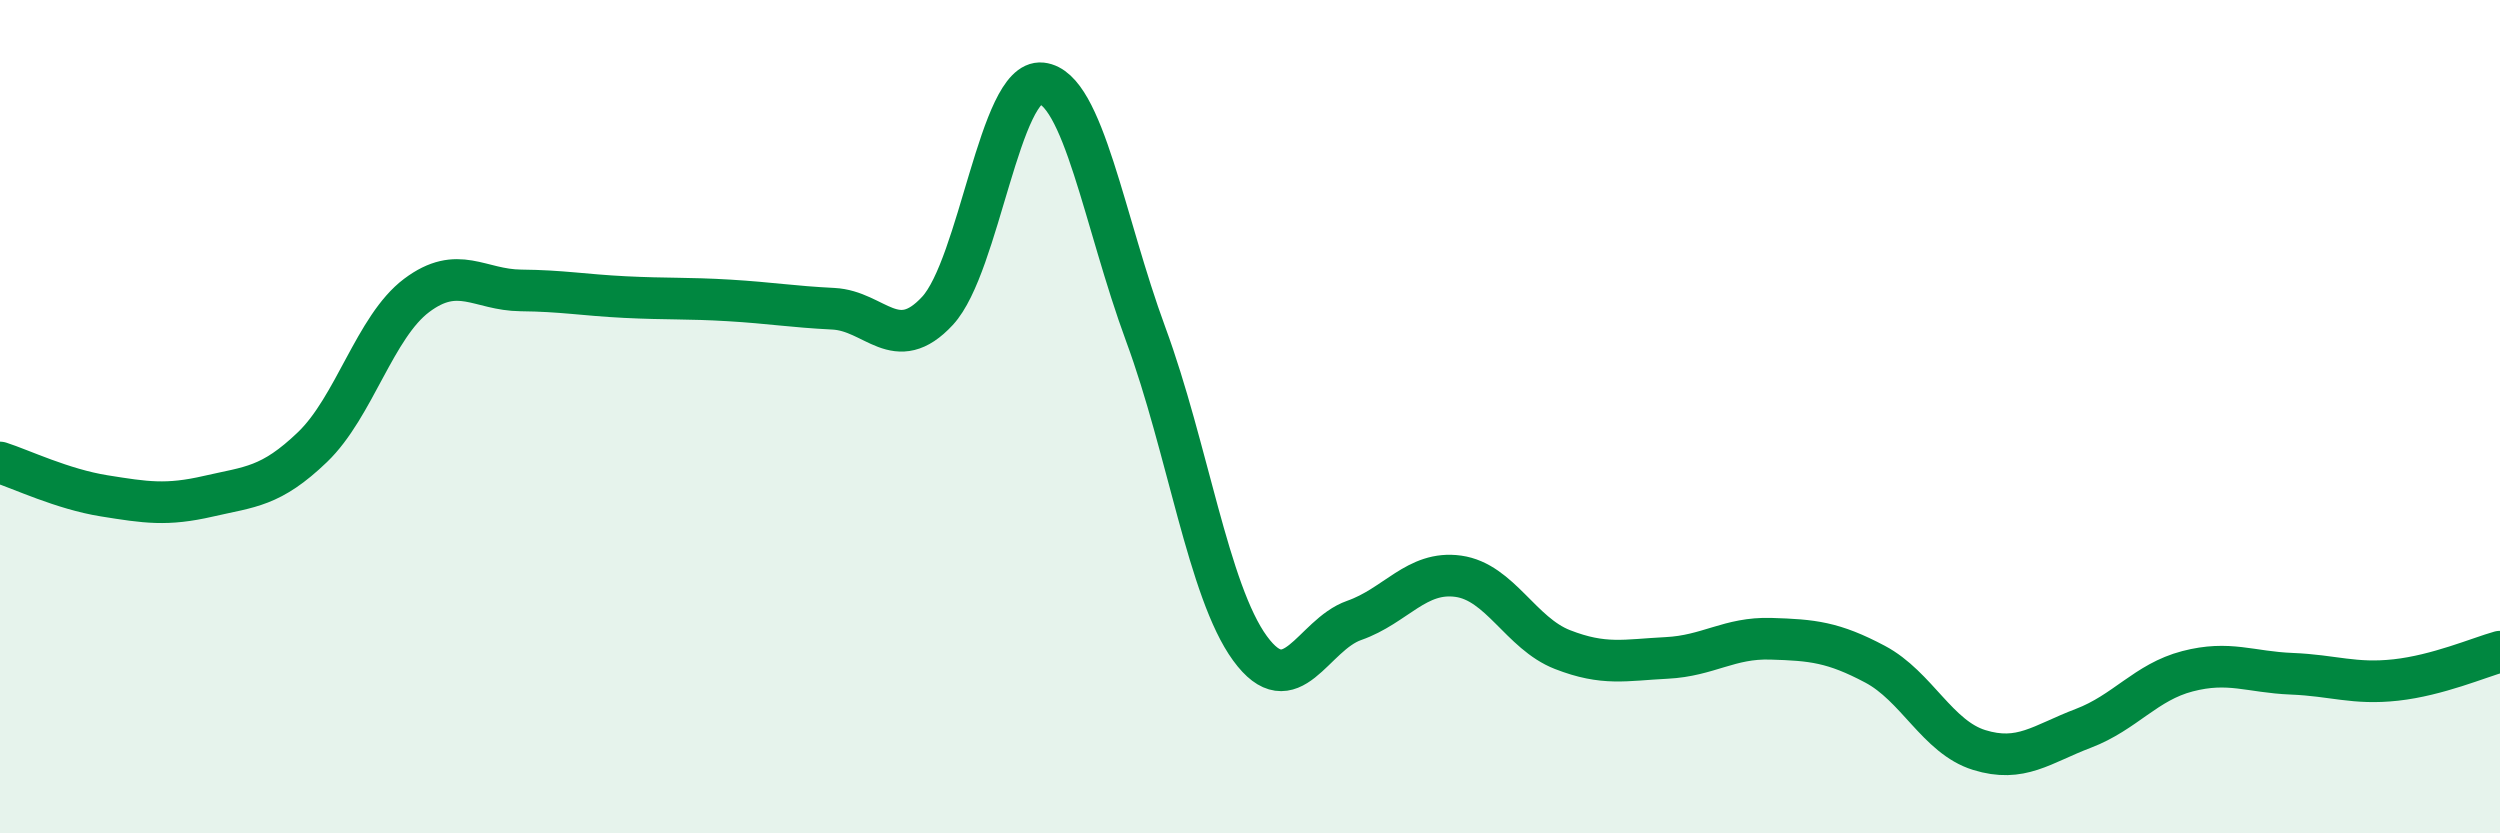
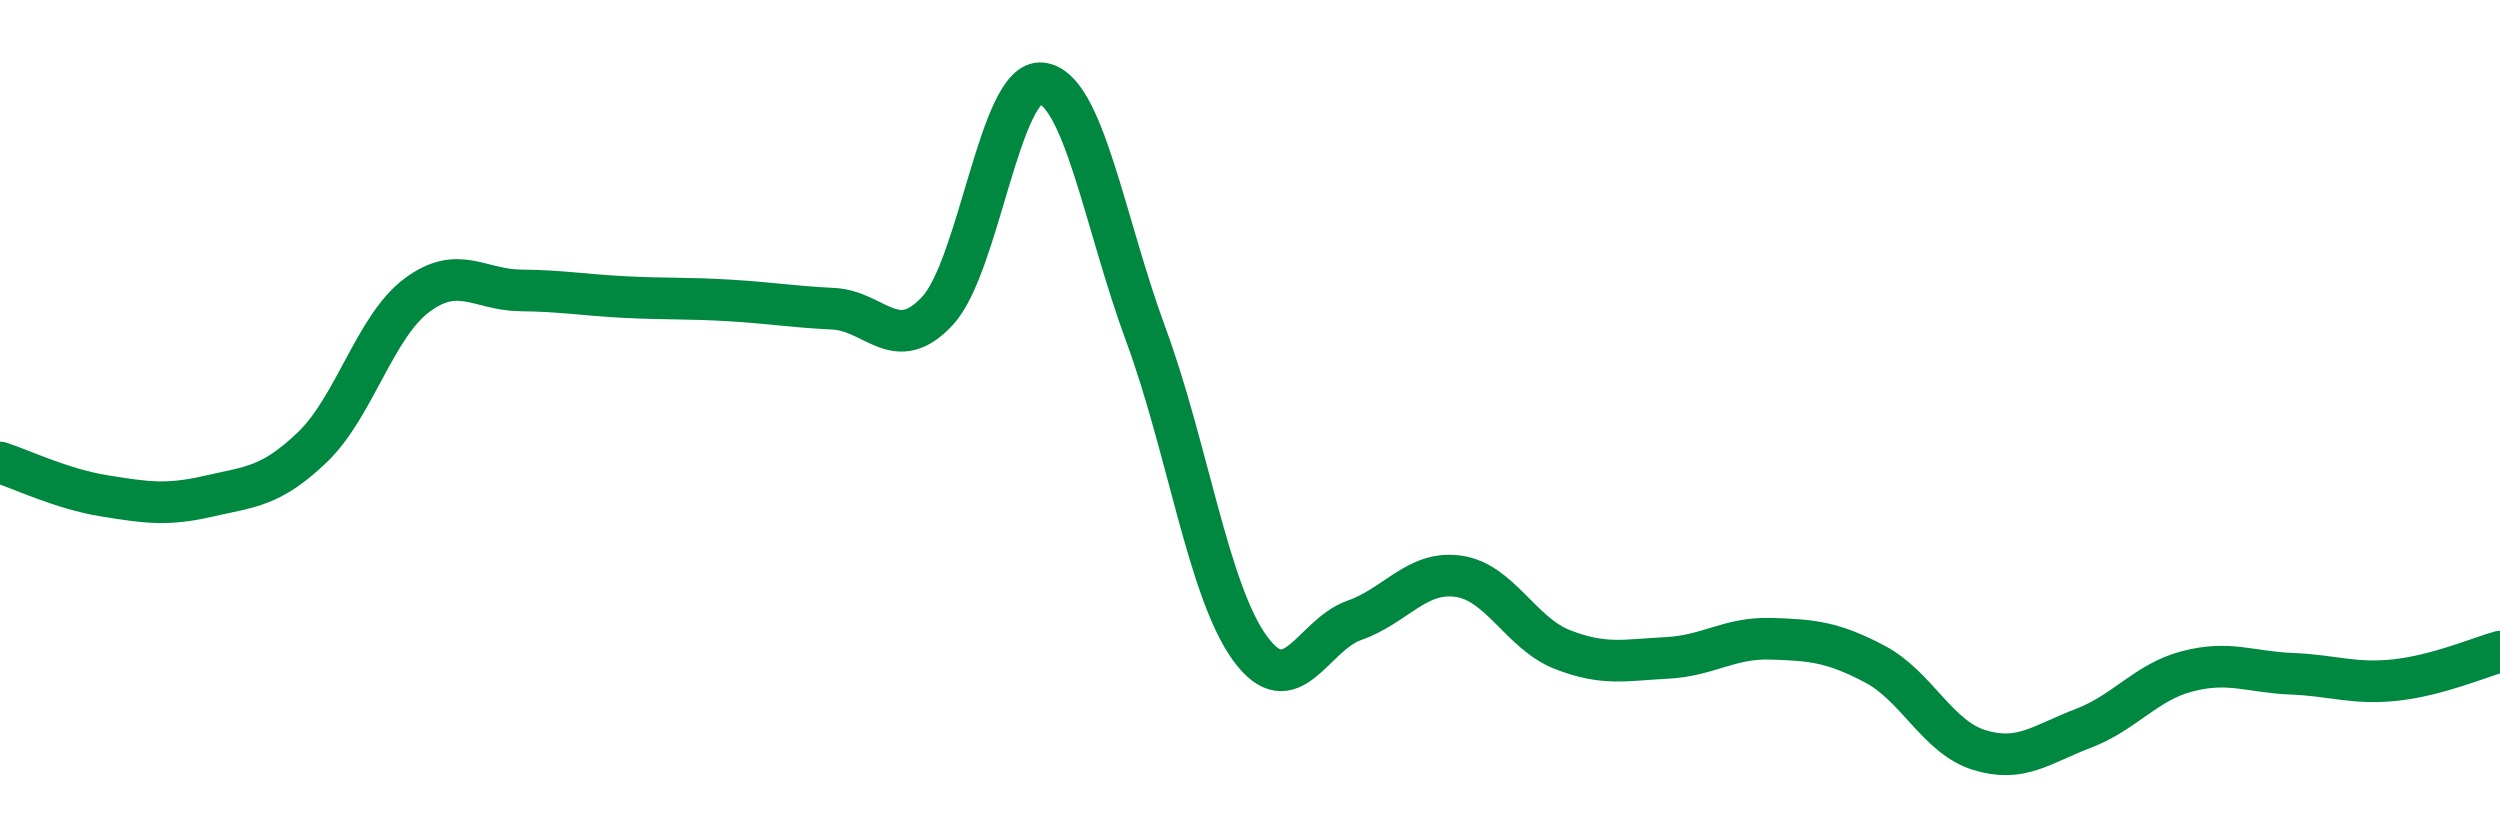
<svg xmlns="http://www.w3.org/2000/svg" width="60" height="20" viewBox="0 0 60 20">
-   <path d="M 0,11.1 C 0.5,11.26 1.5,11.74 2.5,11.9 C 3.5,12.06 4,12.14 5,11.91 C 6,11.68 6.5,11.69 7.5,10.73 C 8.5,9.77 9,7.84 10,7.09 C 11,6.34 11.5,6.96 12.5,6.97 C 13.5,6.98 14,7.08 15,7.13 C 16,7.18 16.5,7.15 17.5,7.21 C 18.5,7.27 19,7.36 20,7.41 C 21,7.46 21.5,8.54 22.5,7.46 C 23.5,6.38 24,1.89 25,2 C 26,2.11 26.5,5.32 27.5,8.03 C 28.5,10.74 29,14.19 30,15.56 C 31,16.93 31.5,15.24 32.5,14.89 C 33.5,14.54 34,13.69 35,13.83 C 36,13.97 36.5,15.2 37.5,15.59 C 38.5,15.98 39,15.84 40,15.79 C 41,15.74 41.5,15.3 42.5,15.33 C 43.5,15.36 44,15.41 45,15.94 C 46,16.47 46.5,17.69 47.5,18 C 48.5,18.31 49,17.86 50,17.48 C 51,17.1 51.5,16.37 52.5,16.11 C 53.5,15.85 54,16.13 55,16.17 C 56,16.21 56.5,16.43 57.5,16.32 C 58.5,16.21 59.5,15.78 60,15.64L60 20L0 20Z" fill="#008740" opacity="0.1" stroke-linecap="round" stroke-linejoin="round" />
  <path d="M 0,11.1 C 0.5,11.26 1.5,11.74 2.5,11.9 C 3.5,12.06 4,12.14 5,11.91 C 6,11.68 6.5,11.69 7.5,10.73 C 8.5,9.77 9,7.84 10,7.09 C 11,6.34 11.5,6.96 12.5,6.97 C 13.5,6.98 14,7.08 15,7.13 C 16,7.18 16.5,7.15 17.5,7.21 C 18.5,7.27 19,7.36 20,7.41 C 21,7.46 21.5,8.54 22.5,7.46 C 23.5,6.38 24,1.89 25,2 C 26,2.11 26.5,5.32 27.5,8.03 C 28.5,10.74 29,14.19 30,15.56 C 31,16.93 31.5,15.24 32.5,14.89 C 33.5,14.54 34,13.69 35,13.83 C 36,13.97 36.5,15.2 37.5,15.59 C 38.5,15.98 39,15.84 40,15.79 C 41,15.74 41.5,15.3 42.5,15.33 C 43.5,15.36 44,15.41 45,15.94 C 46,16.47 46.5,17.69 47.5,18 C 48.5,18.31 49,17.86 50,17.48 C 51,17.1 51.5,16.37 52.5,16.11 C 53.5,15.85 54,16.13 55,16.17 C 56,16.21 56.5,16.43 57.5,16.32 C 58.5,16.21 59.5,15.78 60,15.64" stroke="#008740" stroke-width="1" fill="none" stroke-linecap="round" stroke-linejoin="round" />
</svg>